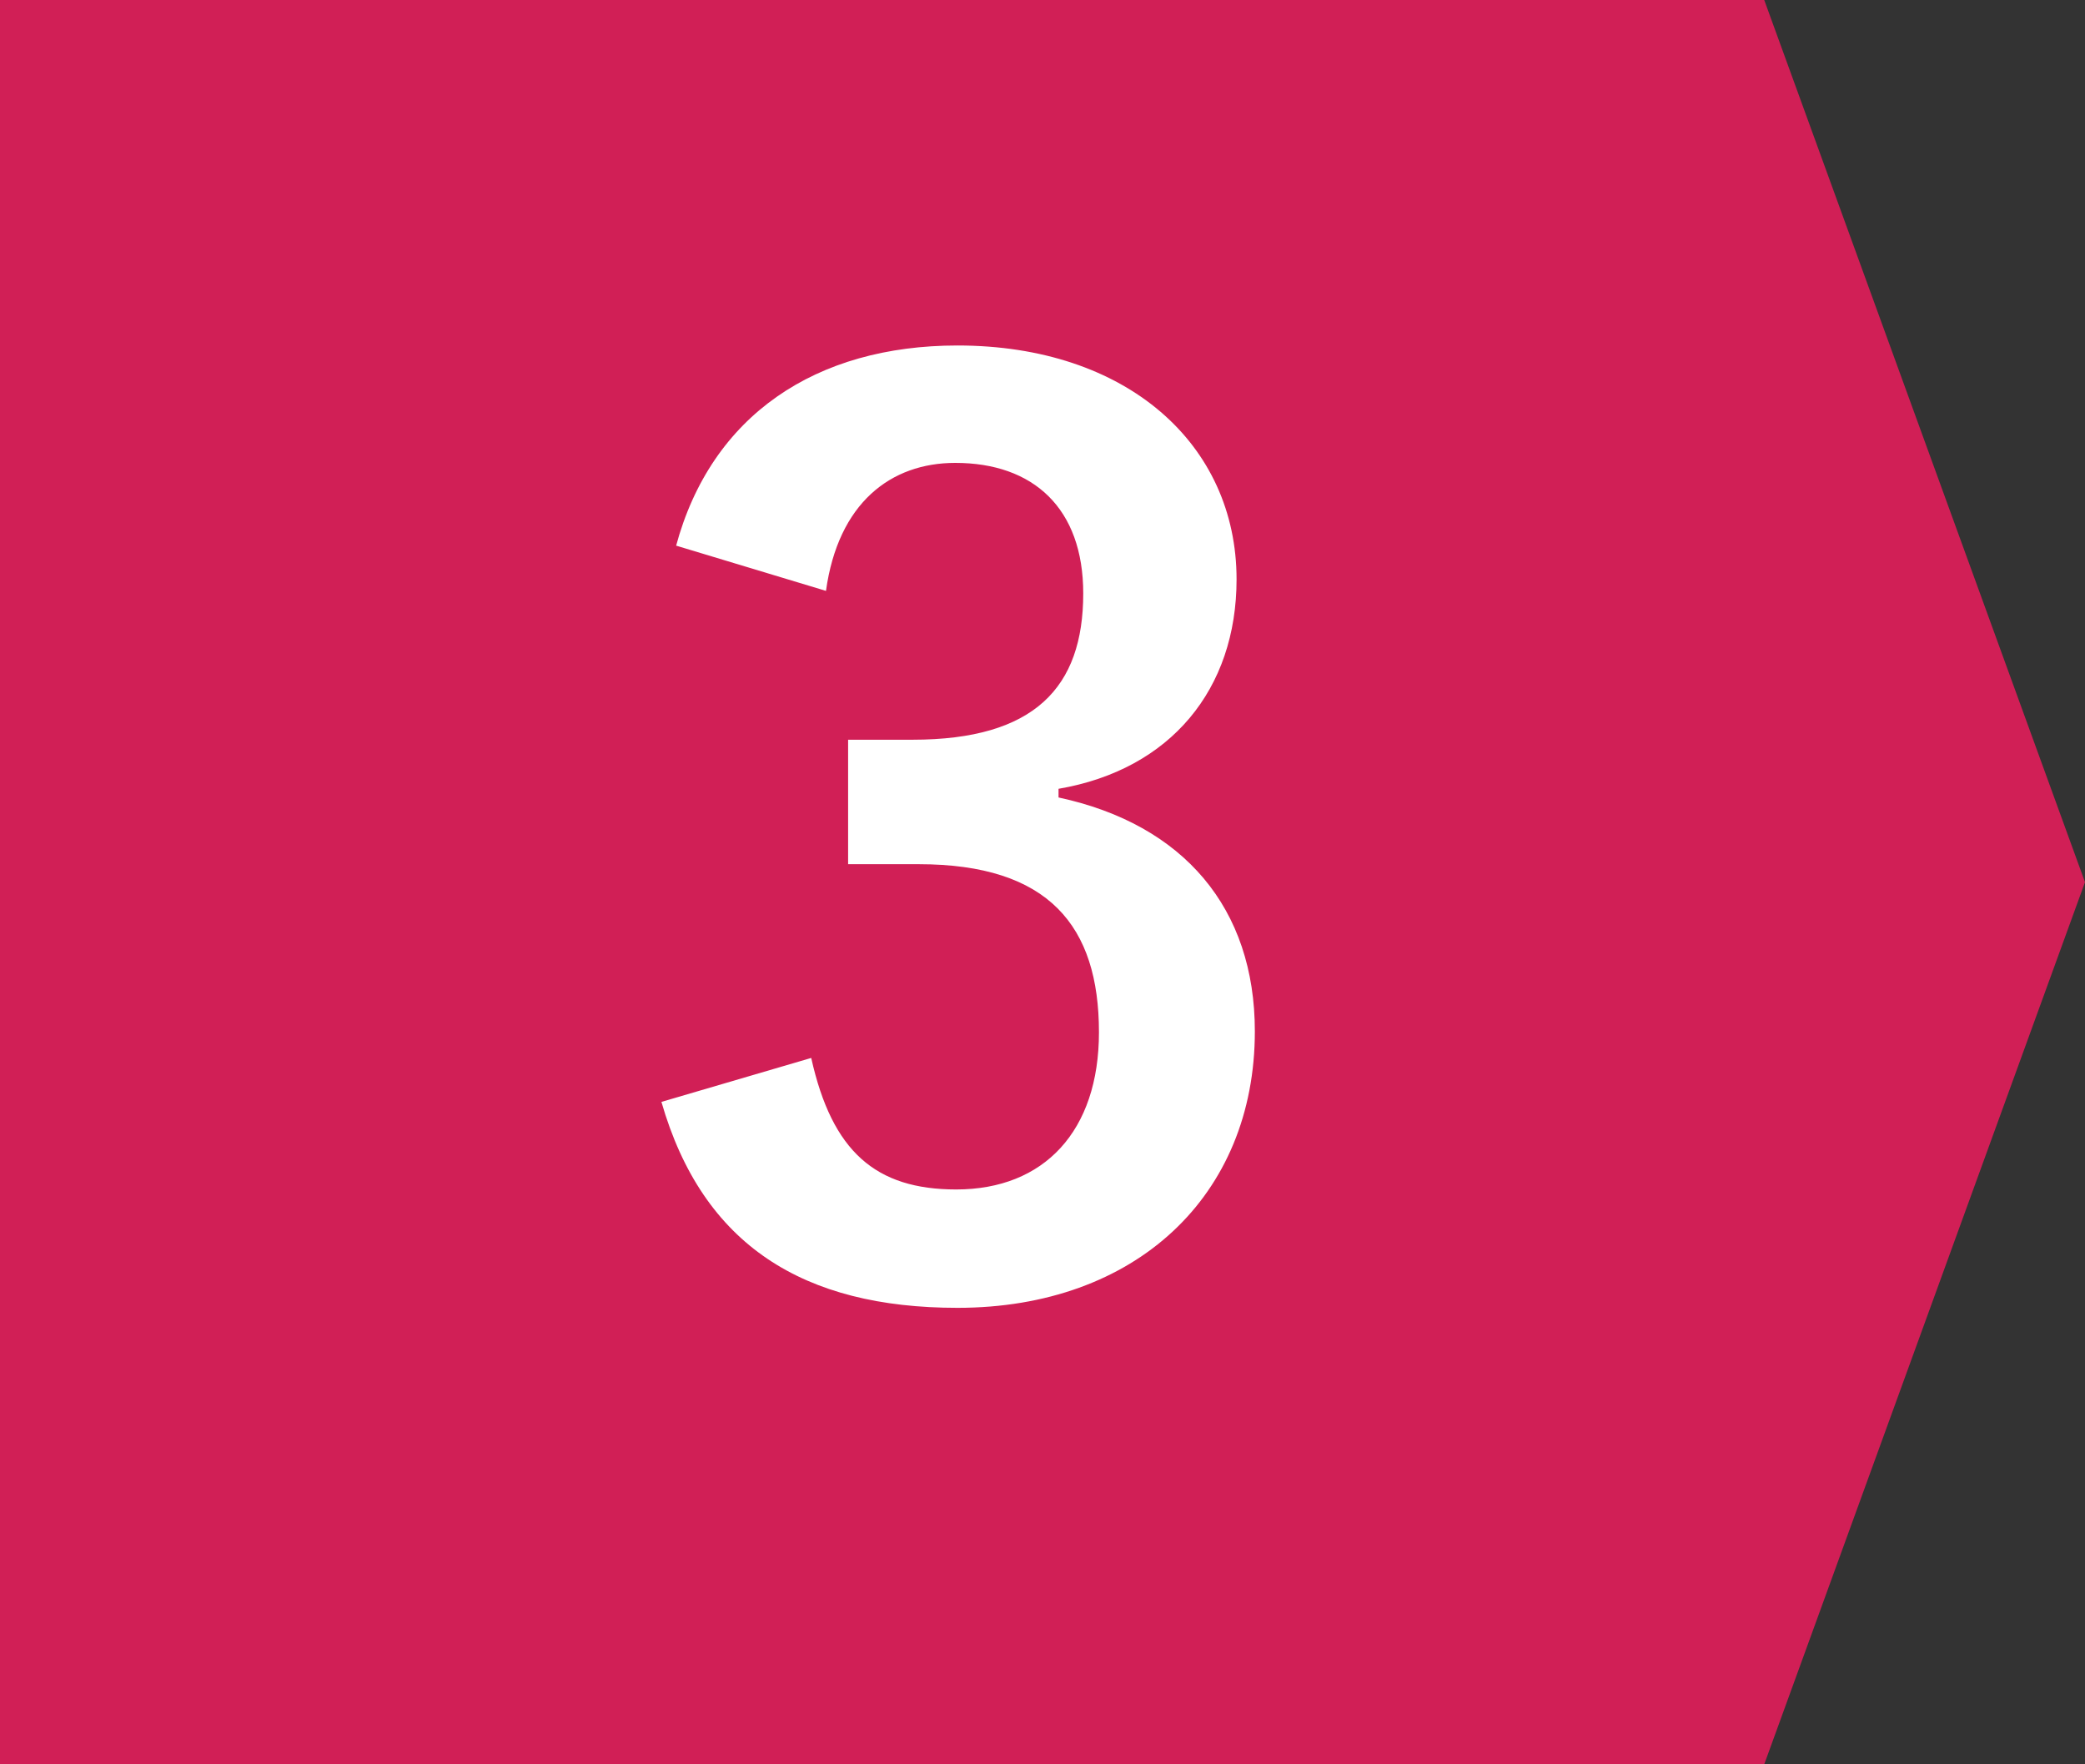
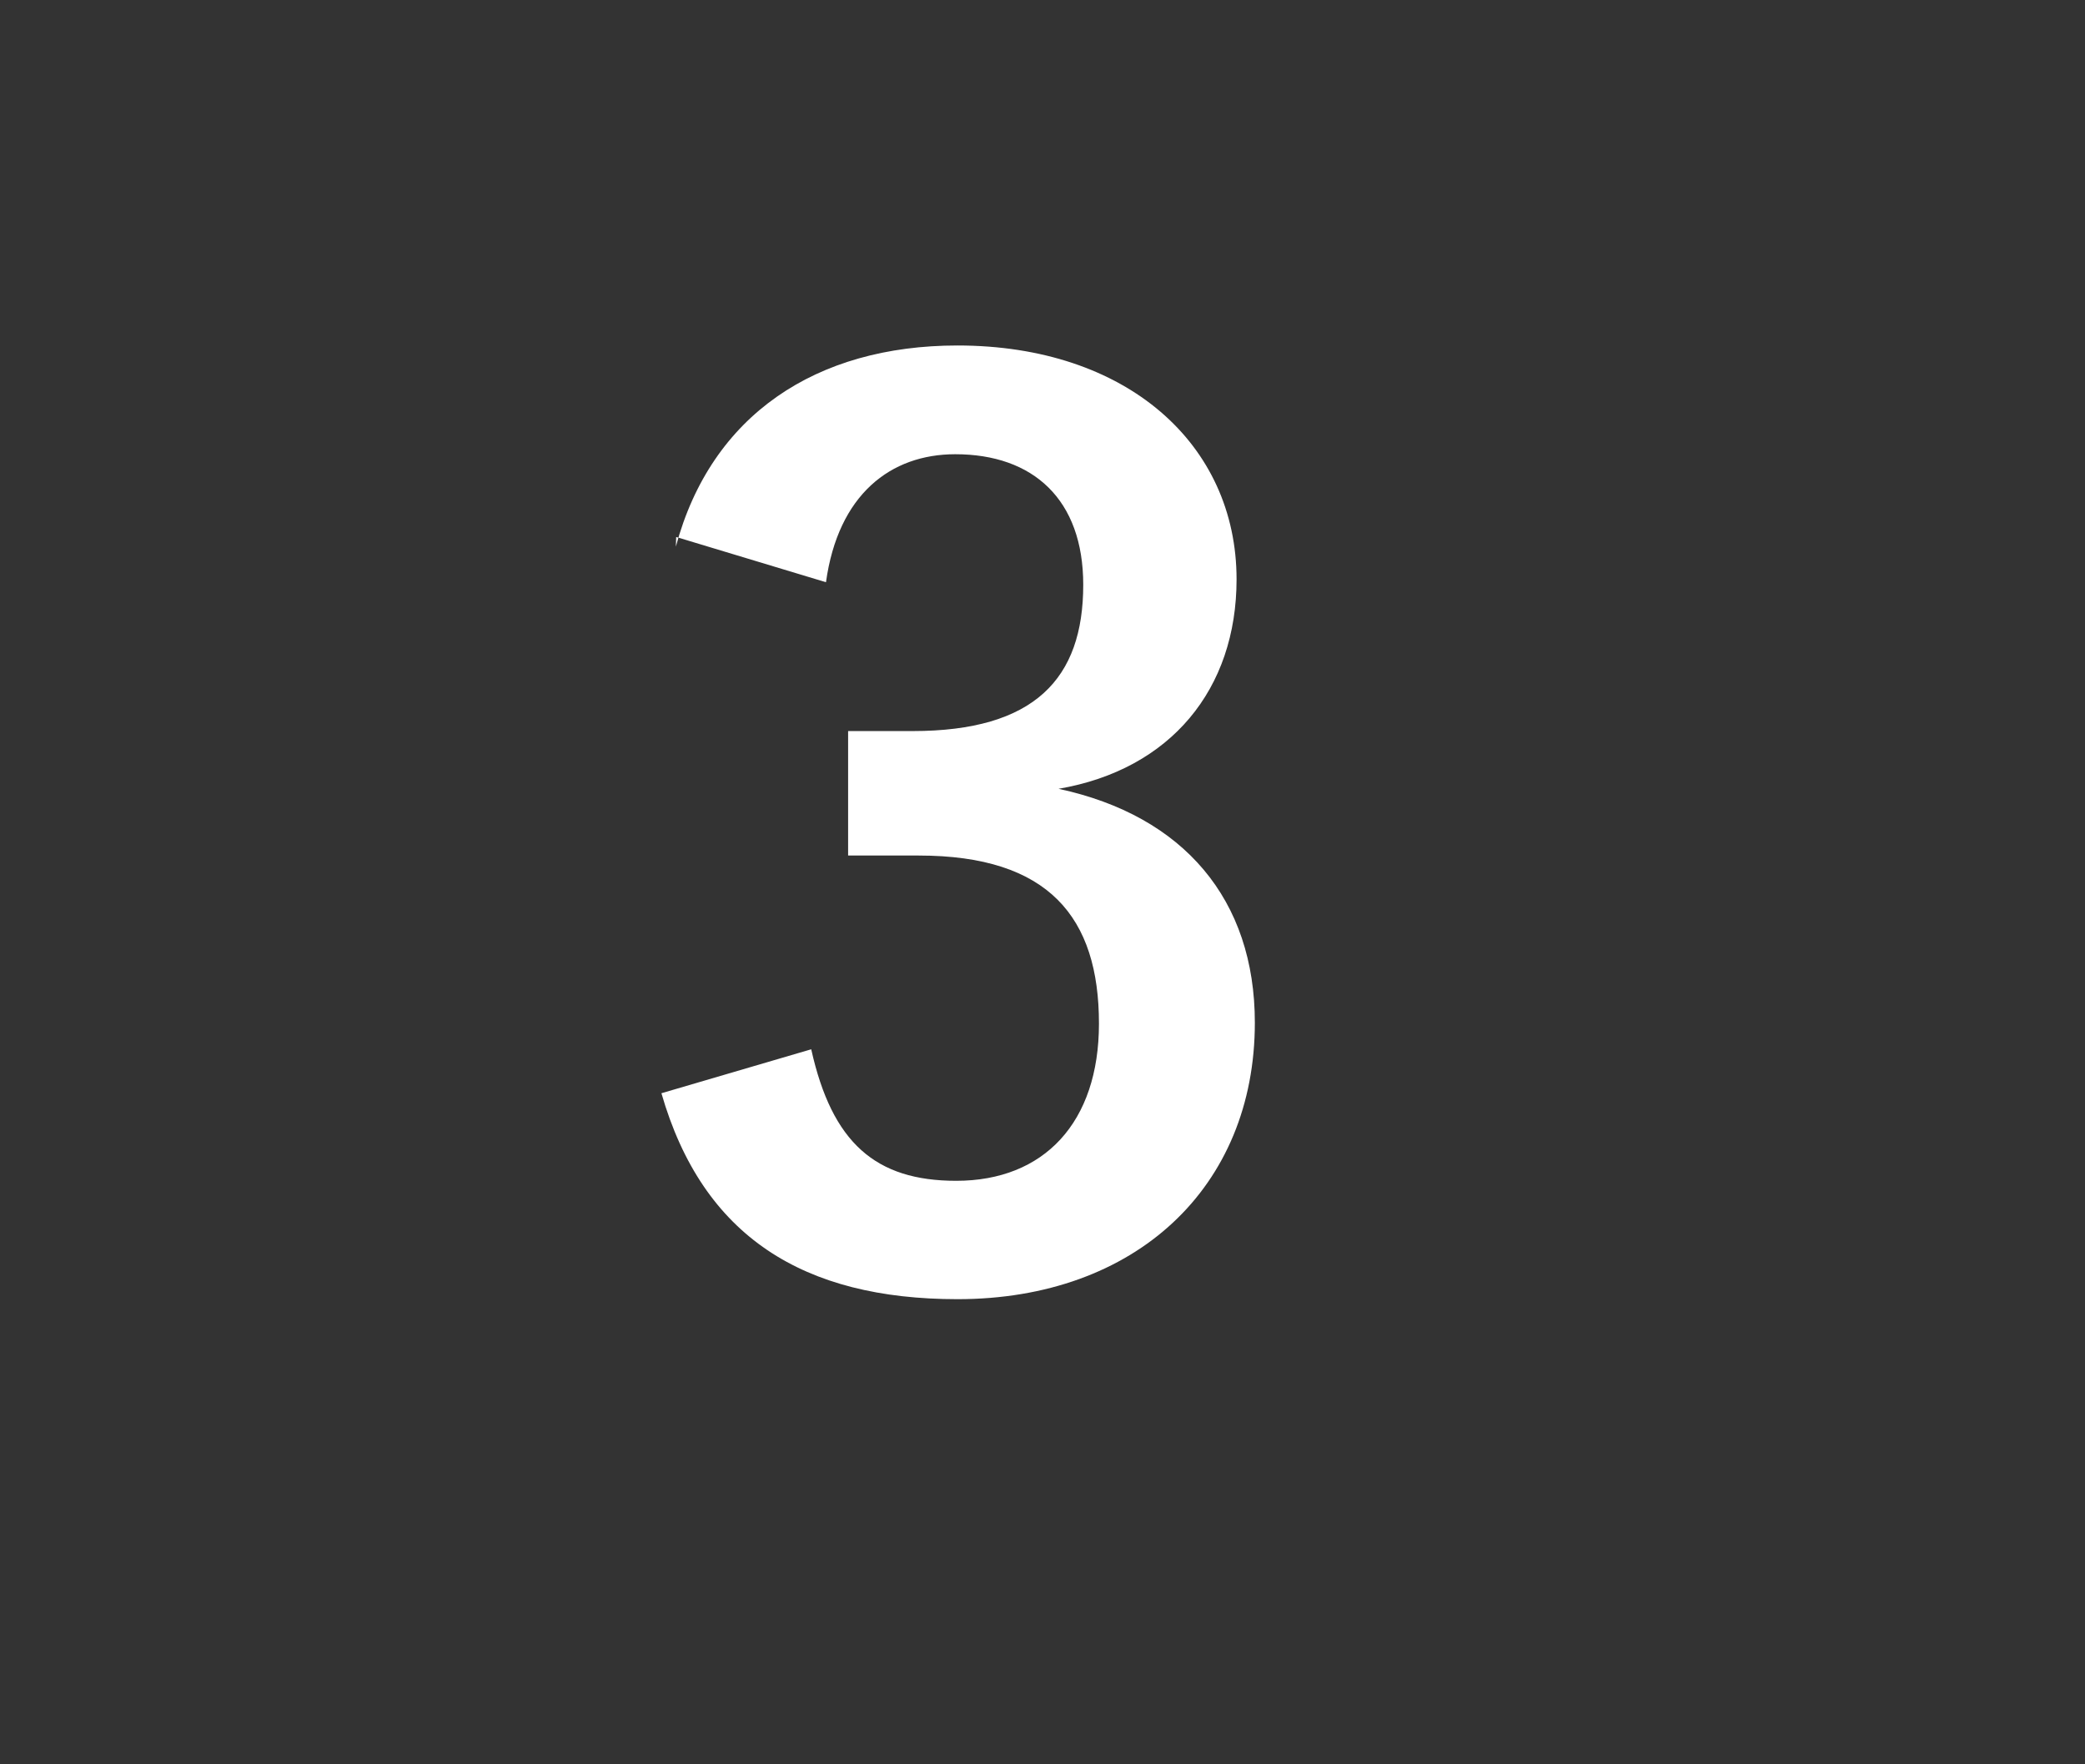
<svg xmlns="http://www.w3.org/2000/svg" id="_レイヤー_2" data-name="レイヤー 2" viewBox="0 0 65 55">
  <rect x="0" y="0" width="65" height="55" fill="#333333" stroke="none" />
  <defs>
    <style>
      .cls-1 {
        fill: #d11f56;
      }

      .cls-1, .cls-2 {
        stroke-width: 0px;
      }

      .cls-2 {
        fill: #fff;
      }
    </style>
  </defs>
  <g id="_9" data-name="9">
    <g>
-       <polygon class="cls-1" points="55 55 0 55 0 0 55 0 65 27.5 55 55" />
-       <path class="cls-2" d="M21.07,17.04c1.1-4.1,4.37-6.27,8.78-6.27,5.28,0,8.7,3.08,8.7,7.29,0,3.42-2.05,5.93-5.55,6.53v.27c3.91.84,6.12,3.46,6.12,7.29,0,5.13-3.72,8.62-9.27,8.62-4.79,0-7.94-1.94-9.23-6.42l4.67-1.37c.65,2.92,2.01,4.1,4.52,4.1,2.74,0,4.45-1.82,4.45-4.9,0-3.31-1.56-5.24-5.62-5.24h-2.2v-3.88h2.01c3.8,0,5.32-1.63,5.32-4.56,0-2.66-1.56-4.07-3.99-4.07-2.01,0-3.65,1.25-4.03,3.99l-4.67-1.41Z" />
+       <path class="cls-2" d="M21.07,17.04c1.1-4.1,4.37-6.27,8.78-6.27,5.28,0,8.7,3.08,8.7,7.29,0,3.42-2.05,5.93-5.55,6.53c3.91.84,6.12,3.46,6.12,7.29,0,5.13-3.72,8.62-9.27,8.62-4.79,0-7.94-1.94-9.23-6.42l4.67-1.37c.65,2.92,2.01,4.1,4.52,4.1,2.74,0,4.45-1.82,4.45-4.9,0-3.31-1.56-5.24-5.62-5.24h-2.2v-3.88h2.01c3.8,0,5.32-1.63,5.32-4.56,0-2.66-1.56-4.07-3.99-4.07-2.01,0-3.65,1.25-4.03,3.99l-4.67-1.41Z" />
    </g>
  </g>
</svg>